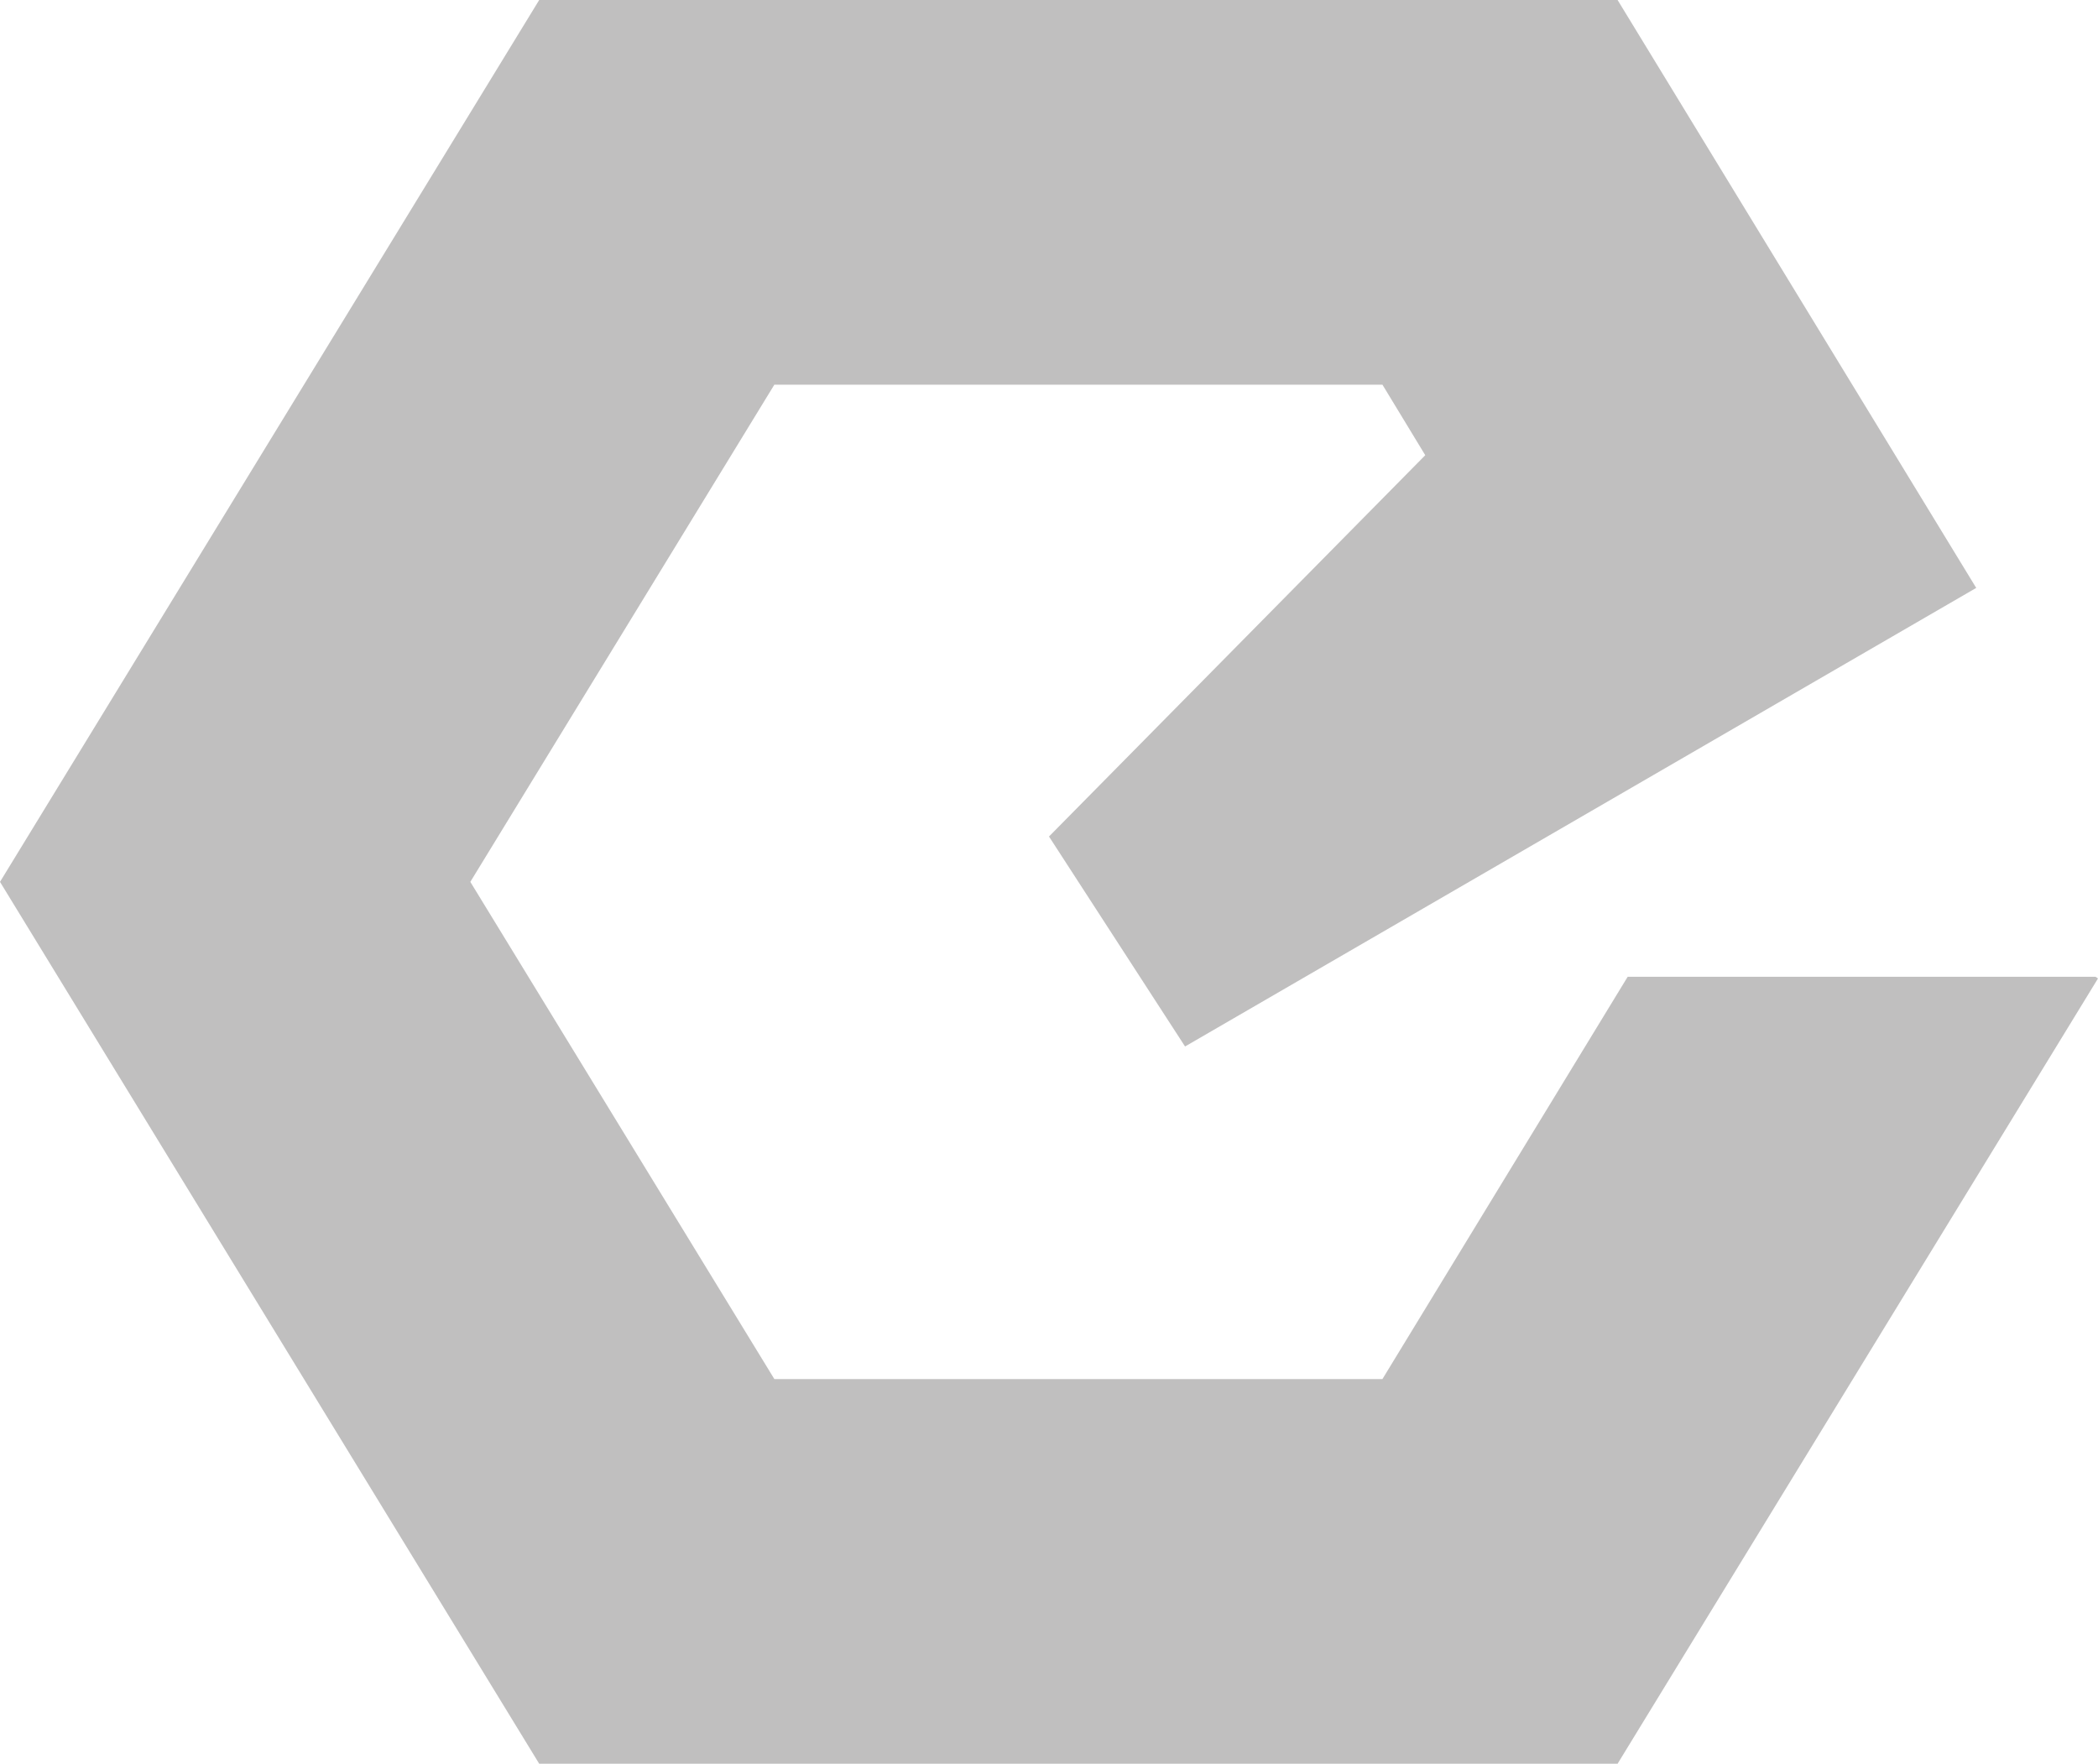
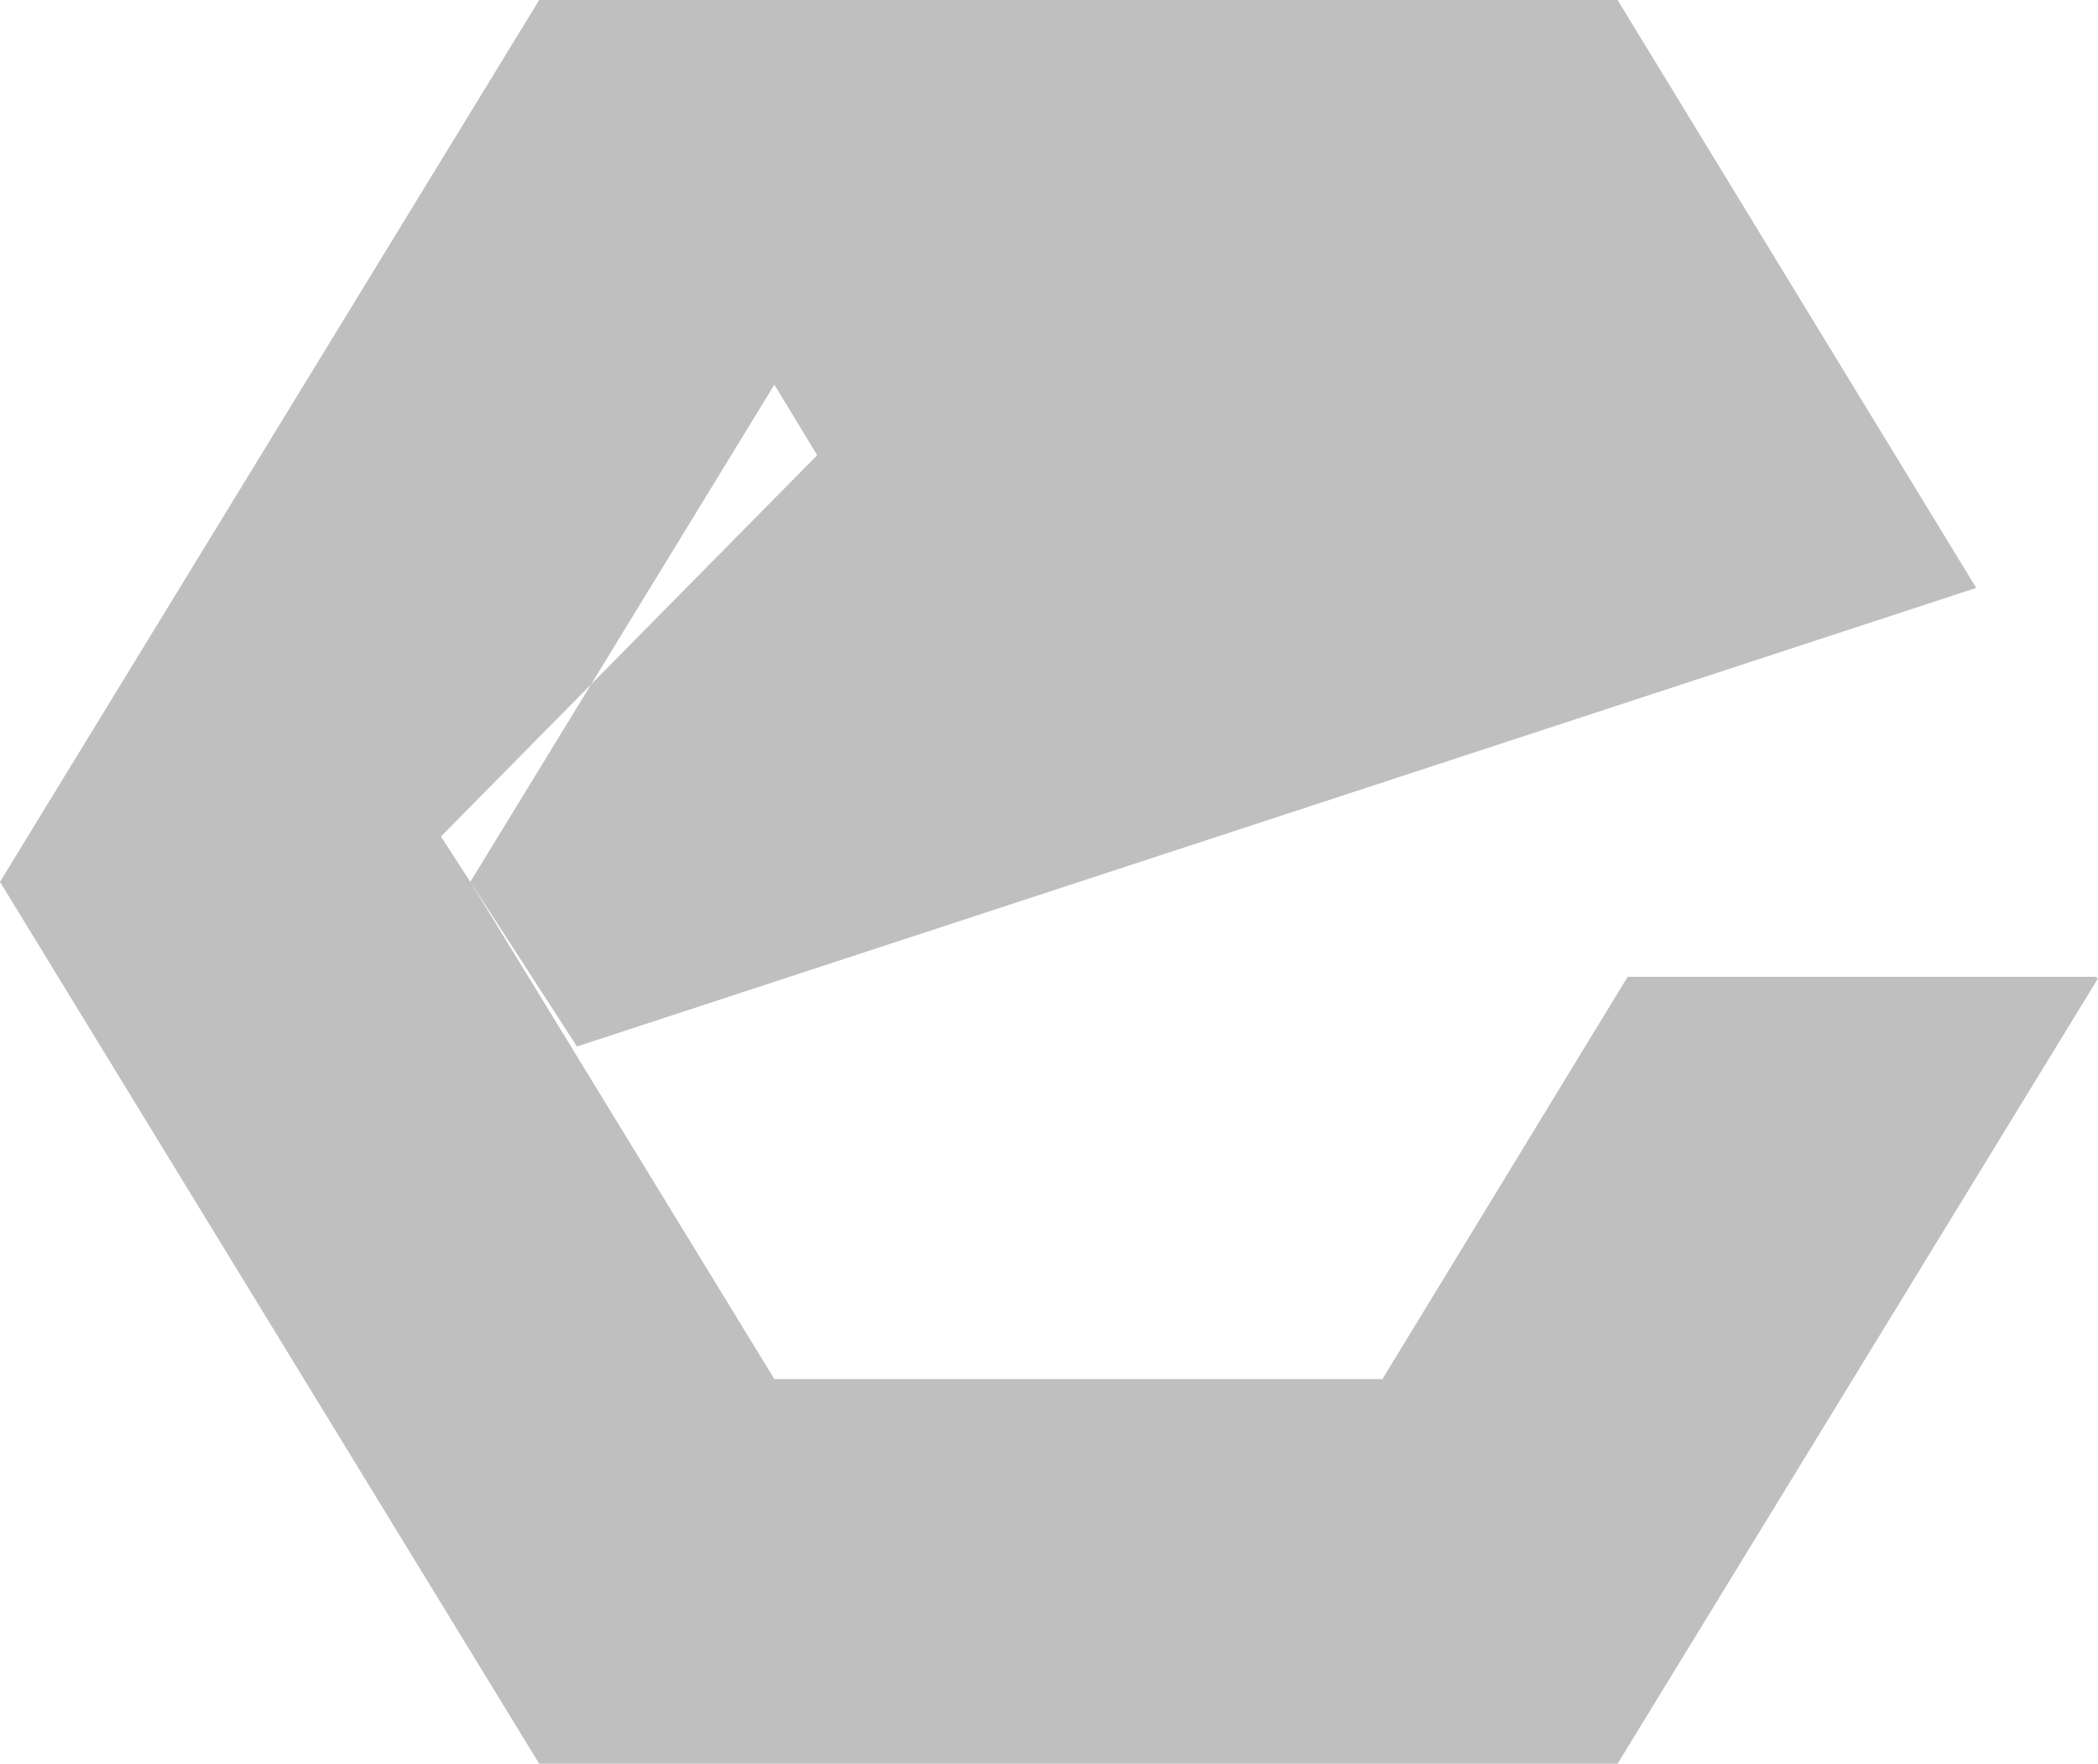
<svg xmlns="http://www.w3.org/2000/svg" width="24.98" height="21" viewBox="0 0 24.98 21">
-   <path d="M19.38 11.63l-2.92 4.79H9.22L5.6 10.5l3.62-5.92h7.24l.51.84-4.48 4.54 1.62 2.5L23.53 7l-4.27-7H6.42L0 10.5 6.42 21h12.84l5.72-9.35-.03-.02z" fill="#c0bfbf" fill-rule="evenodd" />
+   <path d="M19.38 11.63l-2.92 4.79H9.22L5.6 10.5l3.62-5.92l.51.84-4.48 4.54 1.62 2.5L23.53 7l-4.27-7H6.42L0 10.5 6.42 21h12.84l5.72-9.35-.03-.02z" fill="#c0bfbf" fill-rule="evenodd" />
</svg>